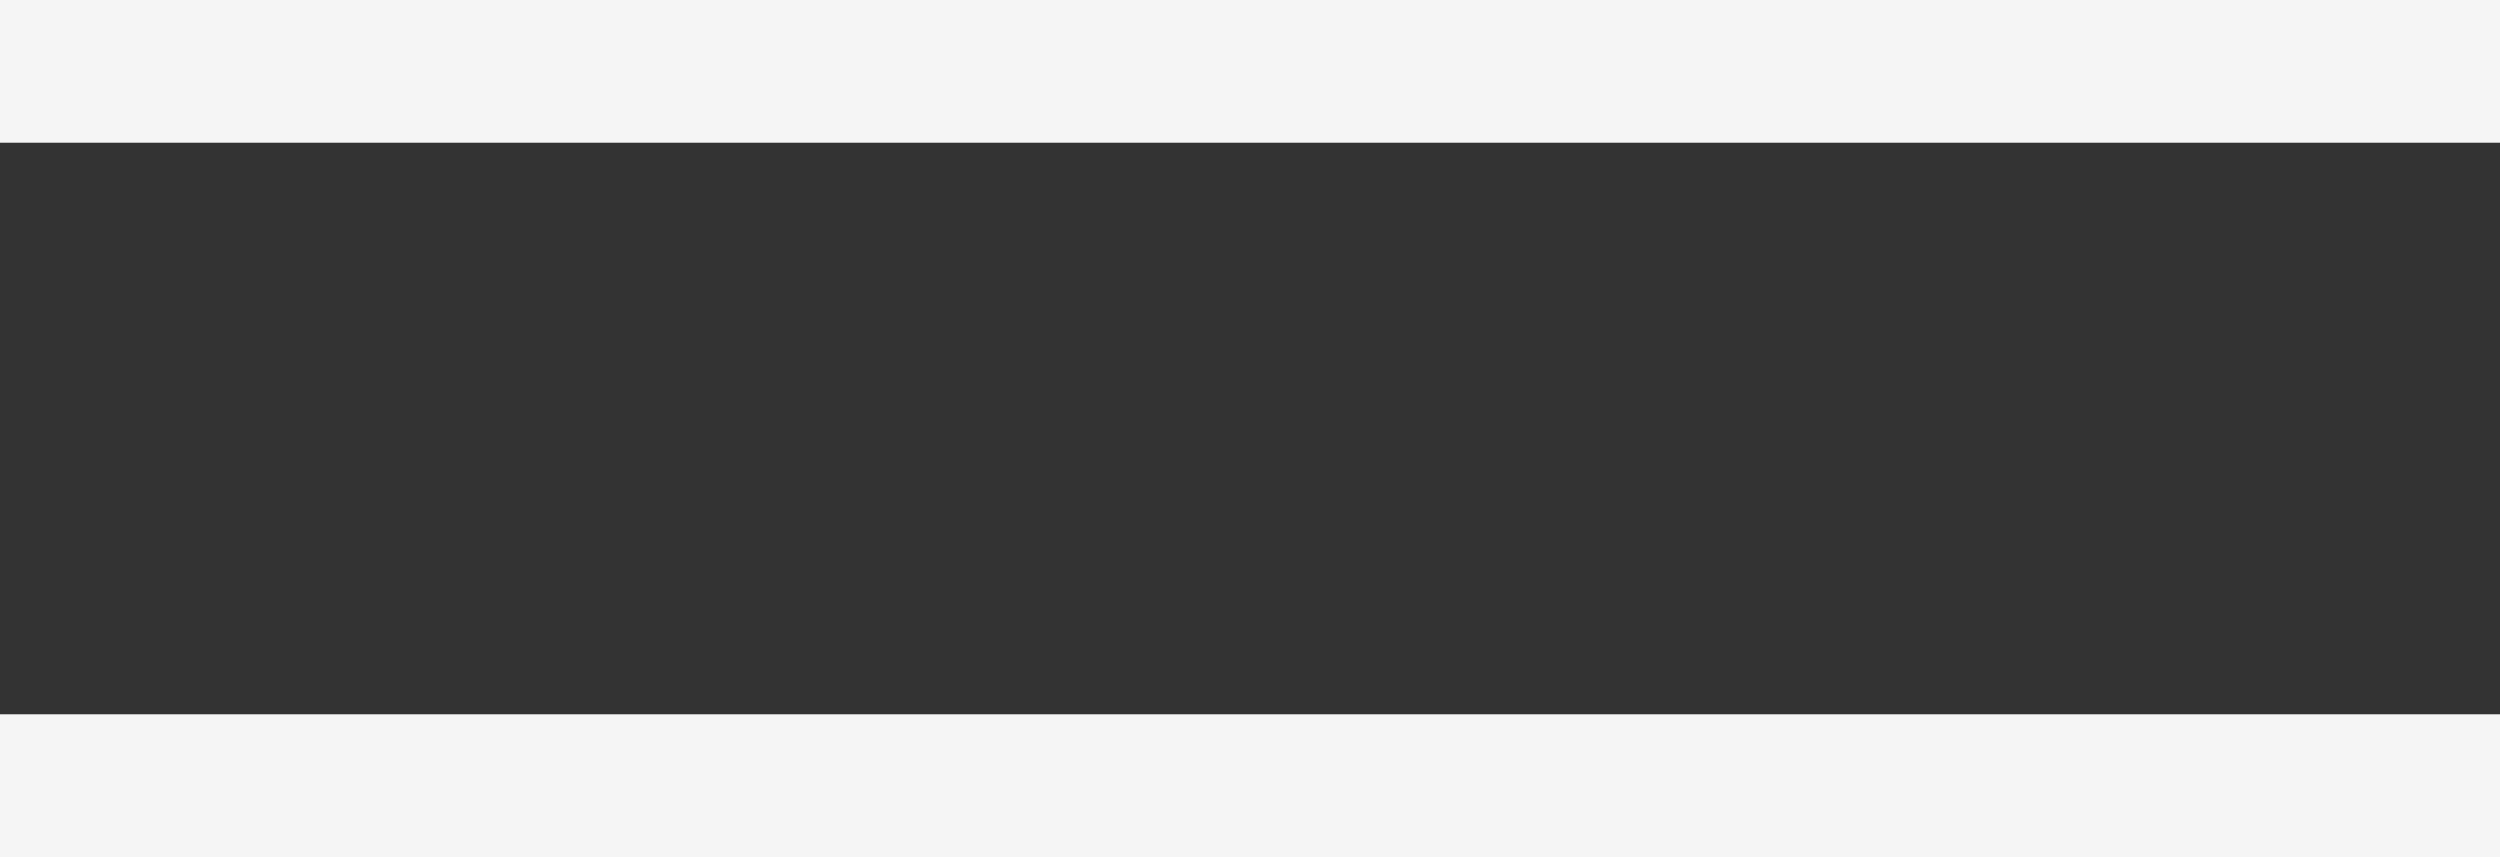
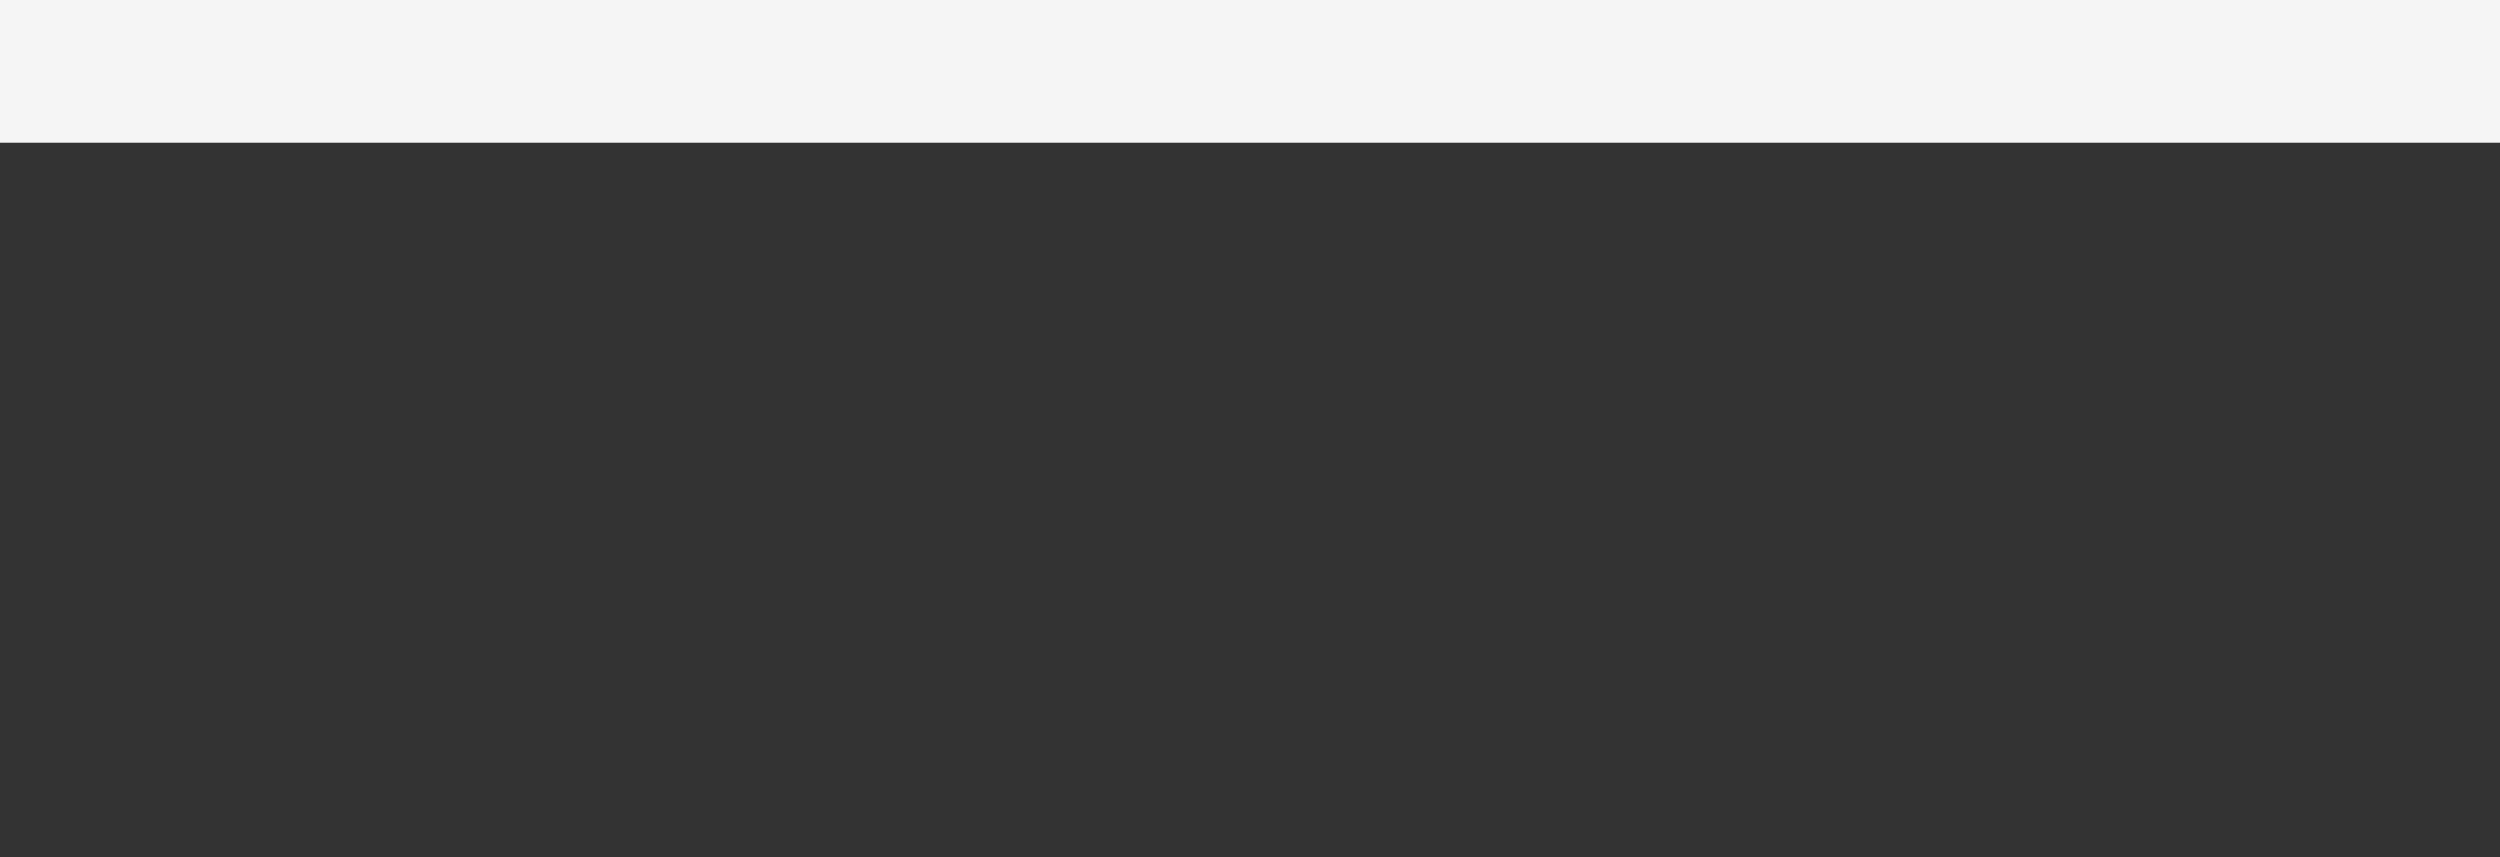
<svg xmlns="http://www.w3.org/2000/svg" viewBox="0 0 70.07 24.03">
  <rect x="0" y="0" width="70.07" height="24.03" fill="#333333" stroke="none" />
  <defs>
    <style>.cls-1{fill:#f5f5f5;}</style>
  </defs>
  <g id="レイヤー_2" data-name="レイヤー 2">
    <g id="レイヤー_1-2" data-name="レイヤー 1">
      <rect class="cls-1" width="70.07" height="4" />
-       <rect class="cls-1" y="20.02" width="70.07" height="4" />
    </g>
  </g>
</svg>